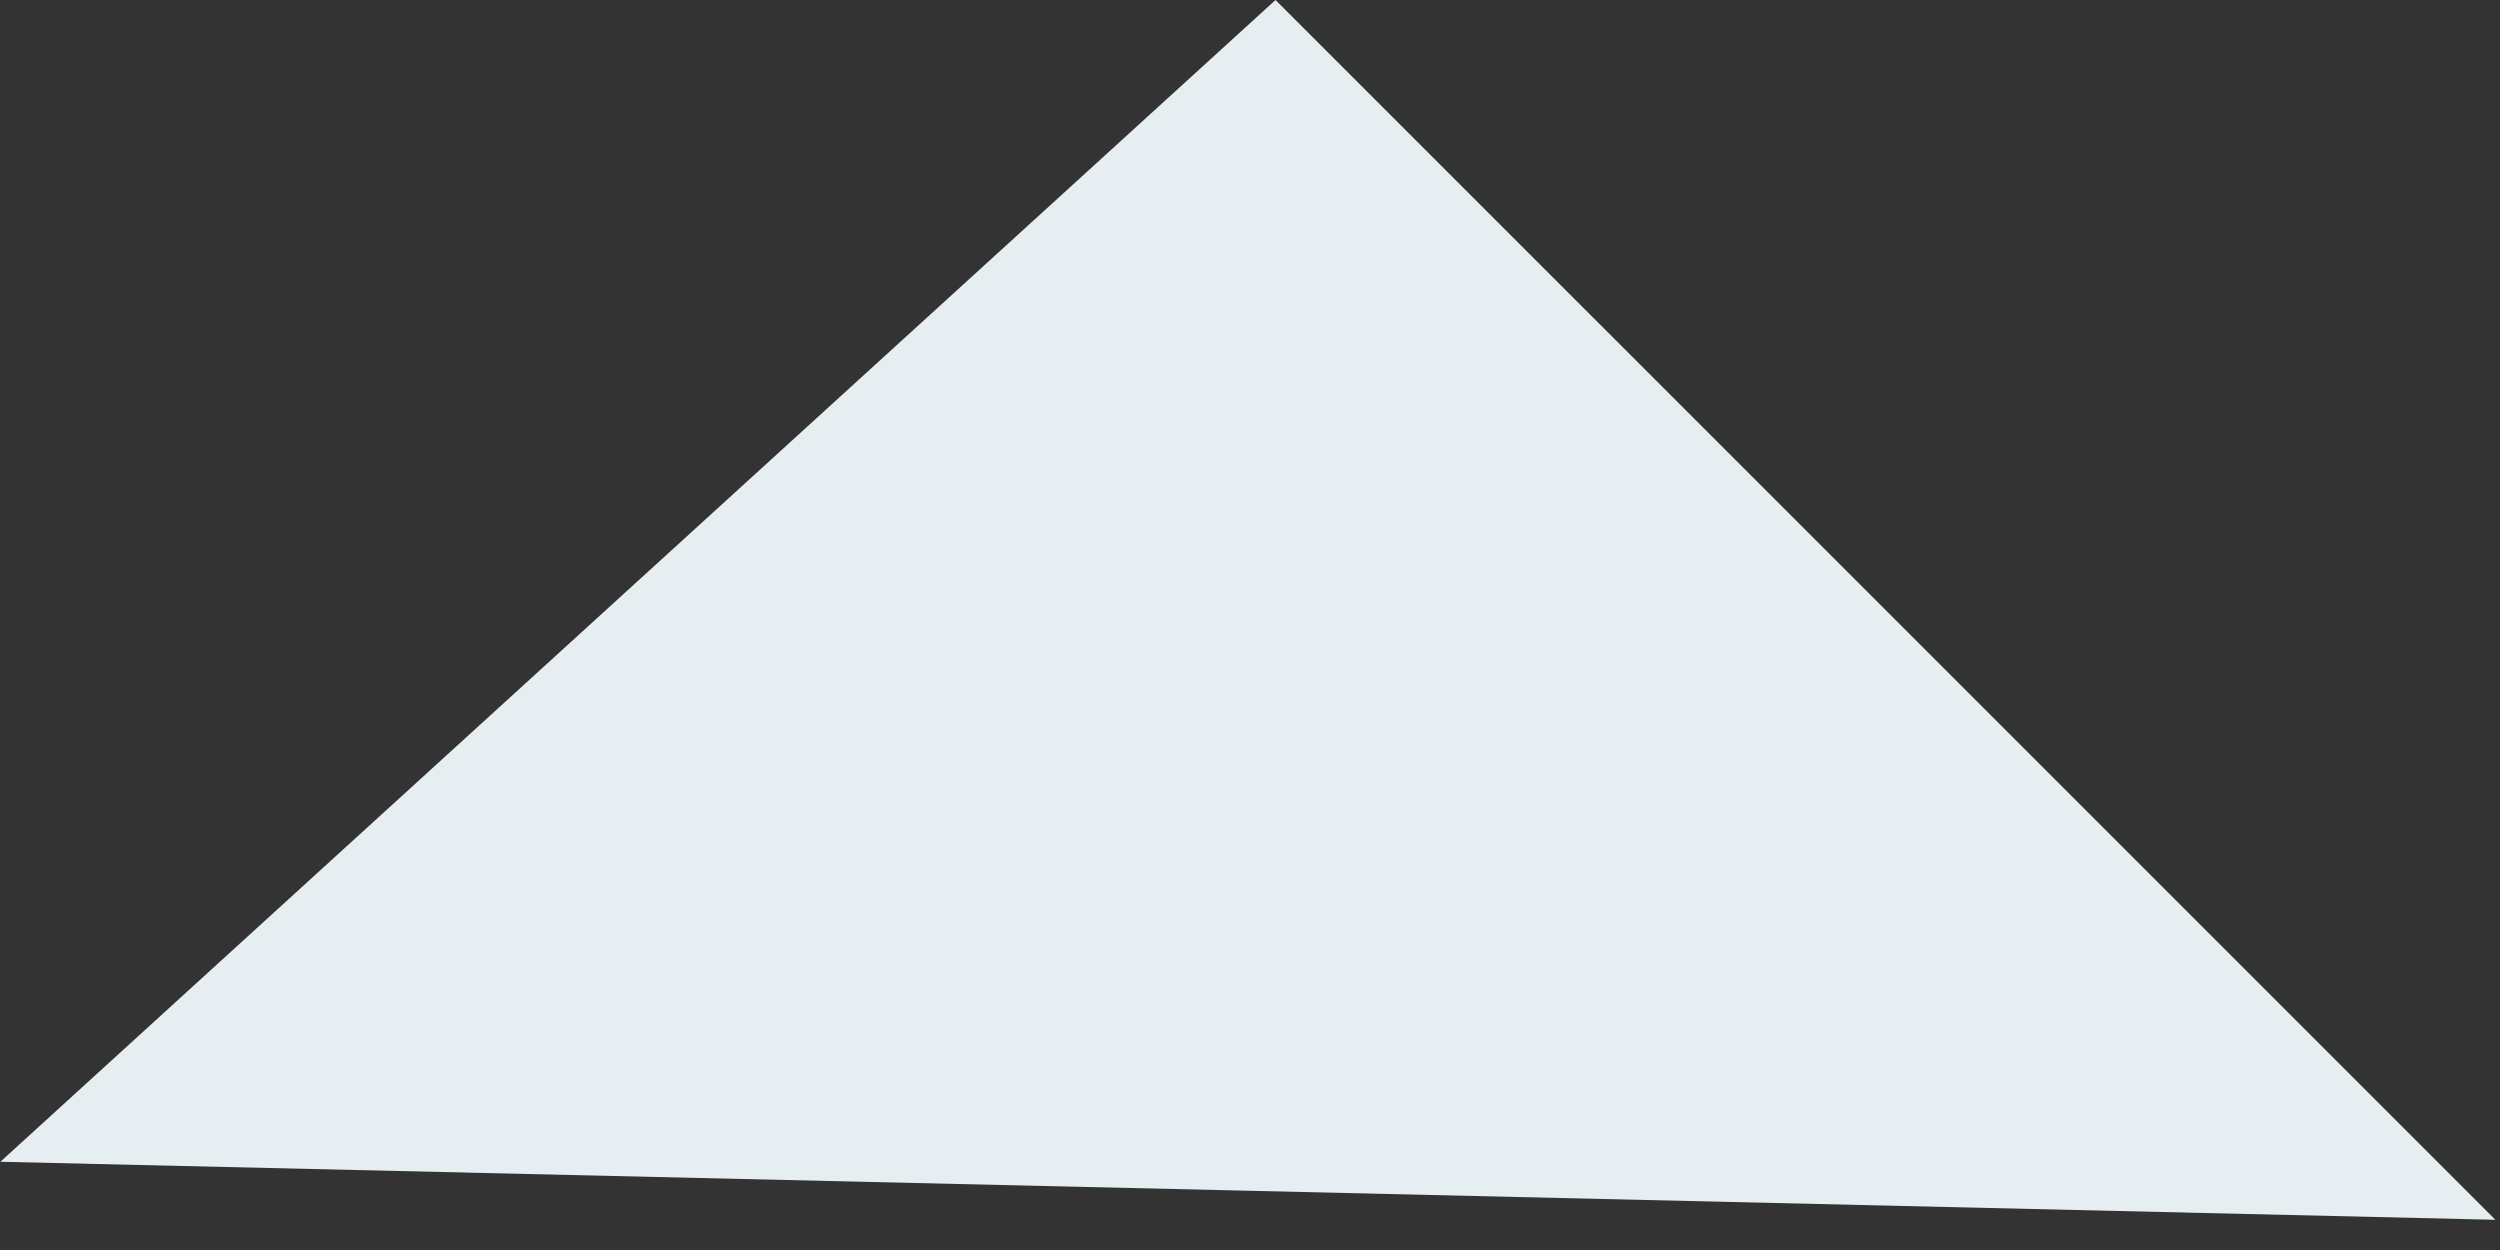
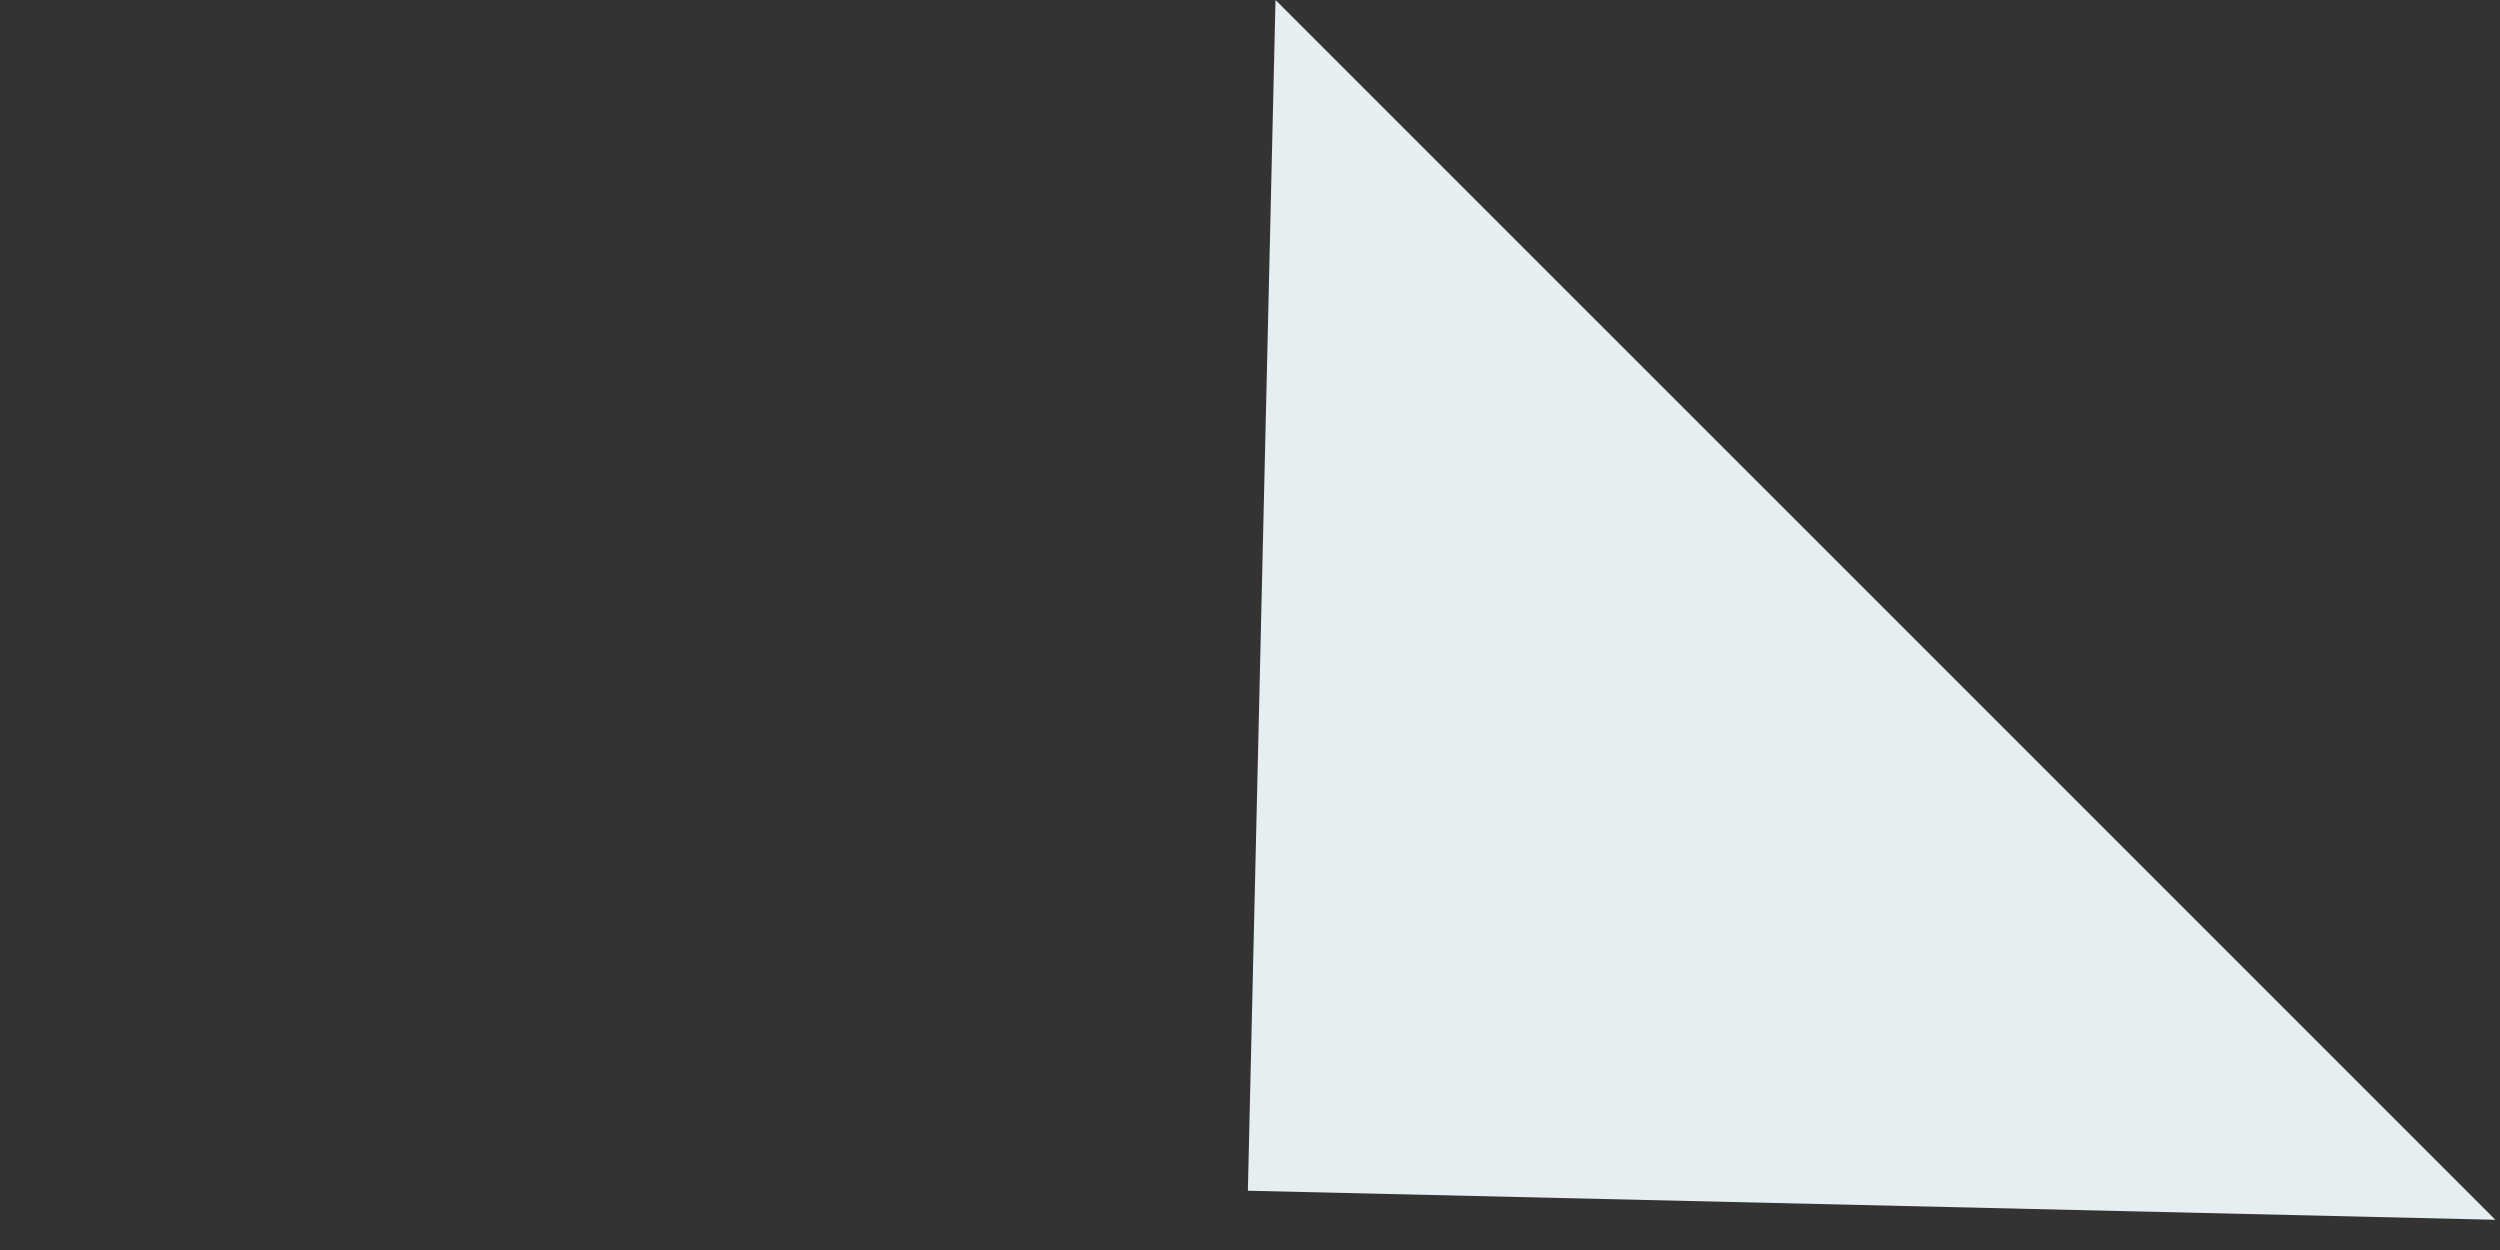
<svg xmlns="http://www.w3.org/2000/svg" width="34" height="17" viewBox="0 0 34 17" fill="none">
  <rect x="0" y="0" width="34" height="17" fill="#333333" stroke="none" />
-   <path d="M16.971 16.194L0.005 15.8L17.347 4.13459e-05L33.937 16.589L16.971 16.194Z" fill="#E7EEF1" />
+   <path d="M16.971 16.194L17.347 4.13459e-05L33.937 16.589L16.971 16.194Z" fill="#E7EEF1" />
</svg>